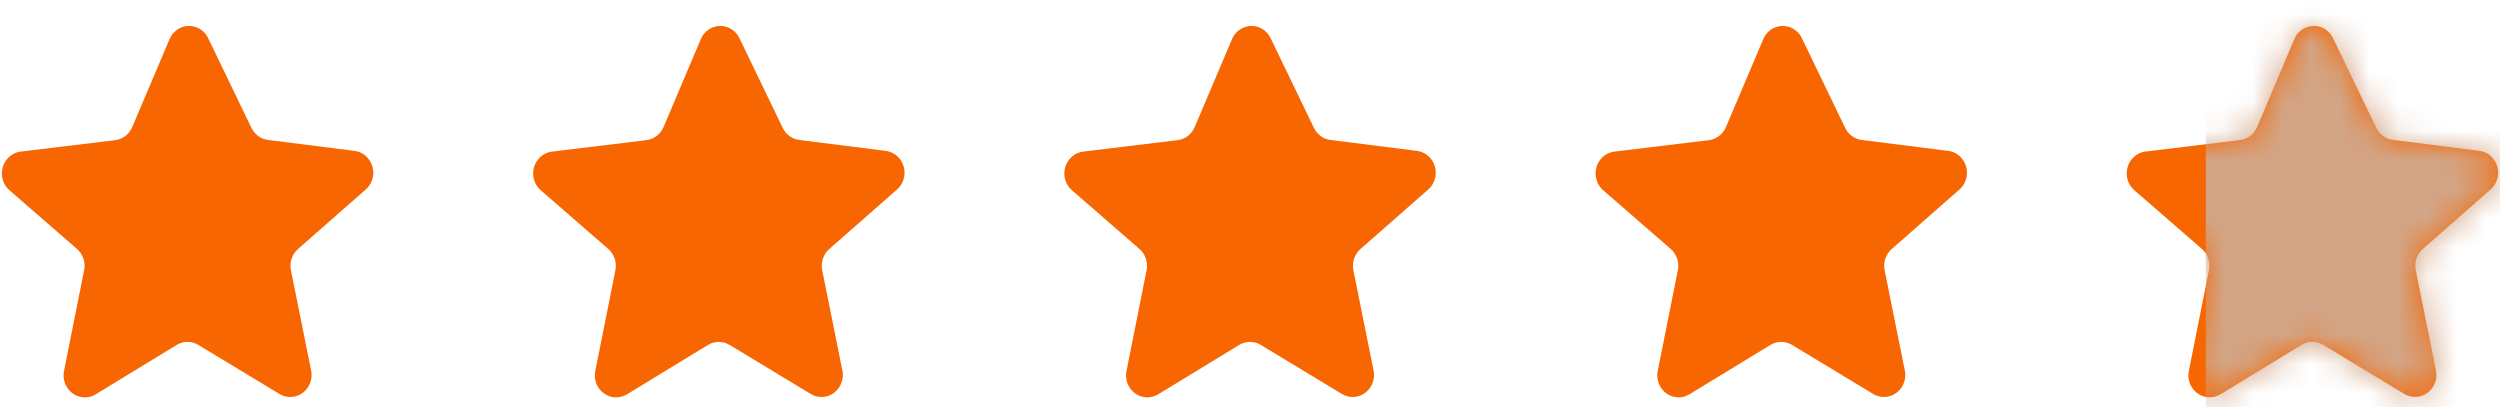
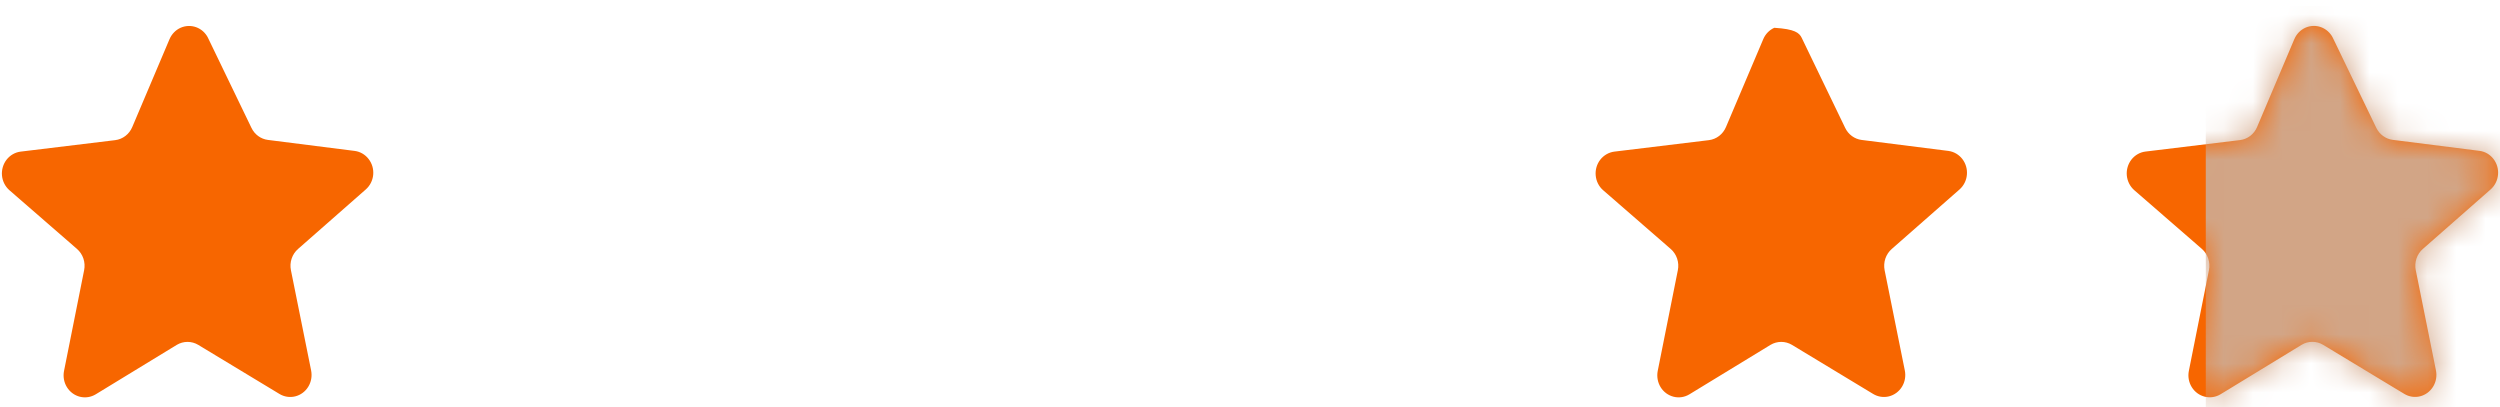
<svg xmlns="http://www.w3.org/2000/svg" width="86" height="14" viewBox="0 0 86 14" fill="none">
  <path d="M7.153 1.298L8.651 4.401C8.76 4.627 8.972 4.782 9.216 4.813L12.204 5.192H12.204C12.392 5.217 12.563 5.317 12.681 5.471C12.8 5.624 12.856 5.818 12.838 6.013C12.82 6.208 12.729 6.388 12.585 6.515L10.253 8.564C10.152 8.652 10.076 8.766 10.033 8.895C9.989 9.024 9.981 9.162 10.008 9.296L10.703 12.745C10.741 12.938 10.706 13.138 10.604 13.304C10.502 13.47 10.342 13.589 10.156 13.635C9.971 13.681 9.776 13.651 9.612 13.551L6.817 11.862C6.706 11.796 6.58 11.761 6.451 11.761C6.322 11.761 6.196 11.796 6.084 11.862L3.294 13.564H3.294C3.13 13.664 2.934 13.694 2.749 13.648C2.564 13.602 2.403 13.483 2.301 13.317C2.199 13.151 2.164 12.951 2.203 12.758L2.894 9.295C2.921 9.162 2.912 9.023 2.869 8.894C2.826 8.766 2.749 8.651 2.648 8.563L0.32 6.54C0.176 6.412 0.085 6.231 0.068 6.036C0.051 5.84 0.108 5.645 0.227 5.492C0.346 5.34 0.518 5.24 0.707 5.216L3.963 4.821C4.222 4.789 4.446 4.618 4.55 4.37L5.833 1.344V1.345C5.908 1.17 6.043 1.031 6.213 0.955C6.382 0.88 6.574 0.873 6.748 0.936C6.922 0.999 7.067 1.128 7.153 1.297L7.153 1.298Z" fill="#F76600" />
-   <path d="M25.429 1.298L26.927 4.401C27.036 4.628 27.248 4.782 27.491 4.814L30.48 5.192H30.48C30.668 5.218 30.839 5.318 30.957 5.471C31.075 5.624 31.131 5.818 31.113 6.013C31.096 6.208 31.005 6.388 30.861 6.516L28.529 8.564C28.428 8.652 28.352 8.766 28.309 8.895C28.265 9.024 28.257 9.162 28.284 9.296L28.978 12.745C29.017 12.938 28.982 13.138 28.88 13.304C28.778 13.47 28.617 13.589 28.432 13.635C28.247 13.681 28.052 13.651 27.887 13.551L25.093 11.862C24.982 11.796 24.855 11.761 24.727 11.761C24.598 11.761 24.471 11.796 24.36 11.862L21.57 13.564H21.57C21.405 13.664 21.21 13.694 21.025 13.648C20.84 13.602 20.679 13.484 20.577 13.318C20.475 13.152 20.44 12.951 20.479 12.758L21.17 9.295C21.197 9.162 21.188 9.023 21.145 8.895C21.101 8.766 21.025 8.651 20.924 8.564L18.596 6.54C18.452 6.412 18.361 6.231 18.344 6.036C18.326 5.84 18.383 5.646 18.503 5.493C18.622 5.34 18.794 5.241 18.983 5.216L22.239 4.821C22.498 4.789 22.721 4.618 22.826 4.371L24.109 1.345V1.345C24.183 1.17 24.319 1.031 24.489 0.956C24.658 0.88 24.849 0.873 25.024 0.936C25.198 1 25.343 1.129 25.429 1.297L25.429 1.298Z" fill="#F76600" />
-   <path d="M43.702 1.298L45.2 4.401C45.309 4.628 45.521 4.782 45.764 4.814L48.753 5.192H48.753C48.941 5.218 49.112 5.318 49.23 5.471C49.348 5.624 49.404 5.818 49.386 6.013C49.369 6.208 49.278 6.388 49.134 6.516L46.802 8.564C46.701 8.652 46.625 8.766 46.581 8.895C46.538 9.024 46.53 9.162 46.556 9.296L47.251 12.745C47.29 12.938 47.255 13.138 47.153 13.304C47.051 13.47 46.89 13.589 46.705 13.635C46.52 13.681 46.325 13.651 46.16 13.551L43.366 11.862C43.255 11.796 43.128 11.761 43 11.761C42.871 11.761 42.745 11.796 42.633 11.862L39.843 13.564H39.843C39.678 13.664 39.483 13.694 39.298 13.648C39.113 13.602 38.952 13.484 38.85 13.318C38.748 13.152 38.713 12.951 38.752 12.758L39.443 9.295C39.47 9.162 39.461 9.023 39.418 8.895C39.374 8.766 39.298 8.651 39.197 8.564L36.869 6.54C36.724 6.412 36.634 6.231 36.617 6.036C36.599 5.84 36.656 5.646 36.776 5.493C36.895 5.34 37.067 5.241 37.255 5.216L40.512 4.821C40.771 4.789 40.995 4.618 41.098 4.371L42.382 1.345V1.345C42.456 1.17 42.592 1.031 42.762 0.956C42.931 0.88 43.122 0.873 43.297 0.936C43.471 1 43.616 1.129 43.702 1.297L43.702 1.298Z" fill="#F76600" />
-   <path d="M61.977 1.298L63.475 4.401C63.584 4.628 63.796 4.782 64.039 4.814L67.028 5.192H67.028C67.216 5.218 67.387 5.318 67.505 5.471C67.623 5.624 67.679 5.818 67.661 6.013C67.644 6.208 67.553 6.388 67.409 6.516L65.077 8.564C64.976 8.652 64.9 8.766 64.856 8.895C64.813 9.024 64.805 9.162 64.831 9.296L65.526 12.745C65.565 12.938 65.53 13.138 65.428 13.304C65.326 13.47 65.165 13.589 64.98 13.635C64.795 13.681 64.599 13.651 64.435 13.551L61.641 11.862C61.53 11.796 61.403 11.761 61.275 11.761C61.146 11.761 61.019 11.796 60.908 11.862L58.117 13.564H58.117C57.953 13.664 57.758 13.694 57.573 13.648C57.388 13.602 57.227 13.484 57.125 13.318C57.023 13.152 56.988 12.951 57.026 12.758L57.718 9.295C57.745 9.162 57.736 9.023 57.693 8.895C57.649 8.766 57.573 8.651 57.472 8.564L55.144 6.54C54.999 6.412 54.909 6.231 54.892 6.036C54.874 5.84 54.931 5.646 55.05 5.493C55.17 5.34 55.342 5.241 55.53 5.216L58.787 4.821C59.046 4.789 59.269 4.618 59.373 4.371L60.657 1.345V1.345C60.731 1.17 60.867 1.031 61.036 0.956C61.206 0.88 61.397 0.873 61.572 0.936C61.746 1 61.891 1.129 61.977 1.297L61.977 1.298Z" fill="#F76600" />
+   <path d="M61.977 1.298L63.475 4.401C63.584 4.628 63.796 4.782 64.039 4.814L67.028 5.192H67.028C67.216 5.218 67.387 5.318 67.505 5.471C67.623 5.624 67.679 5.818 67.661 6.013C67.644 6.208 67.553 6.388 67.409 6.516L65.077 8.564C64.976 8.652 64.9 8.766 64.856 8.895C64.813 9.024 64.805 9.162 64.831 9.296L65.526 12.745C65.565 12.938 65.53 13.138 65.428 13.304C65.326 13.47 65.165 13.589 64.98 13.635C64.795 13.681 64.599 13.651 64.435 13.551L61.641 11.862C61.53 11.796 61.403 11.761 61.275 11.761C61.146 11.761 61.019 11.796 60.908 11.862L58.117 13.564H58.117C57.953 13.664 57.758 13.694 57.573 13.648C57.388 13.602 57.227 13.484 57.125 13.318C57.023 13.152 56.988 12.951 57.026 12.758L57.718 9.295C57.745 9.162 57.736 9.023 57.693 8.895C57.649 8.766 57.573 8.651 57.472 8.564L55.144 6.54C54.999 6.412 54.909 6.231 54.892 6.036C54.874 5.84 54.931 5.646 55.05 5.493C55.17 5.34 55.342 5.241 55.53 5.216L58.787 4.821C59.046 4.789 59.269 4.618 59.373 4.371L60.657 1.345V1.345C60.731 1.17 60.867 1.031 61.036 0.956C61.746 1 61.891 1.129 61.977 1.297L61.977 1.298Z" fill="#F76600" />
  <path d="M80.247 1.296L81.745 4.399C81.855 4.625 82.067 4.78 82.31 4.811L85.298 5.19H85.298C85.486 5.215 85.657 5.315 85.776 5.469C85.894 5.622 85.95 5.816 85.932 6.011C85.914 6.206 85.824 6.386 85.68 6.514L83.348 8.562C83.246 8.65 83.17 8.764 83.127 8.893C83.084 9.022 83.075 9.16 83.102 9.294L83.797 12.743C83.836 12.936 83.8 13.136 83.698 13.302C83.596 13.468 83.436 13.587 83.251 13.633C83.065 13.679 82.87 13.649 82.706 13.549L79.912 11.86C79.8 11.793 79.674 11.759 79.545 11.759C79.416 11.759 79.29 11.793 79.178 11.86L76.388 13.562H76.388C76.224 13.662 76.028 13.692 75.843 13.646C75.658 13.6 75.497 13.481 75.395 13.315C75.293 13.149 75.258 12.949 75.297 12.756L75.988 9.293C76.015 9.16 76.006 9.021 75.963 8.893C75.92 8.764 75.844 8.649 75.743 8.561L73.414 6.538C73.27 6.41 73.18 6.229 73.162 6.034C73.145 5.838 73.202 5.644 73.321 5.49C73.44 5.338 73.612 5.238 73.801 5.214L77.057 4.819C77.317 4.787 77.54 4.616 77.644 4.369L78.927 1.342V1.343C79.002 1.168 79.137 1.029 79.307 0.953C79.477 0.878 79.668 0.871 79.842 0.934C80.016 0.998 80.161 1.127 80.247 1.295L80.247 1.296Z" fill="#F76600" />
  <mask id="mask0_1825_4244" style="mask-type:alpha" maskUnits="userSpaceOnUse" x="73" y="0" width="13" height="14">
    <path d="M80.247 1.295L81.745 4.399C81.855 4.625 82.067 4.78 82.31 4.811L85.298 5.189H85.298C85.486 5.215 85.657 5.315 85.776 5.468C85.894 5.622 85.95 5.816 85.932 6.011C85.914 6.206 85.824 6.386 85.68 6.513L83.348 8.561C83.246 8.649 83.17 8.764 83.127 8.893C83.084 9.021 83.075 9.16 83.102 9.293L83.797 12.743C83.836 12.935 83.8 13.136 83.698 13.302C83.596 13.468 83.436 13.586 83.251 13.633C83.065 13.679 82.87 13.649 82.706 13.549L79.912 11.86C79.8 11.793 79.674 11.758 79.545 11.758C79.416 11.758 79.29 11.793 79.178 11.86L76.388 13.562H76.388C76.224 13.662 76.028 13.692 75.843 13.646C75.658 13.6 75.497 13.481 75.395 13.315C75.293 13.149 75.258 12.948 75.297 12.756L75.988 9.293C76.015 9.16 76.006 9.021 75.963 8.892C75.92 8.763 75.844 8.649 75.743 8.561L73.414 6.537C73.27 6.409 73.18 6.229 73.162 6.033C73.145 5.838 73.202 5.643 73.321 5.49C73.44 5.337 73.612 5.238 73.801 5.214L77.057 4.818C77.317 4.787 77.54 4.615 77.644 4.368L78.927 1.342V1.342C79.002 1.168 79.137 1.029 79.307 0.953C79.477 0.877 79.668 0.87 79.842 0.934C80.016 0.997 80.161 1.126 80.247 1.295L80.247 1.295Z" fill="#FFCC00" />
  </mask>
  <g mask="url(#mask0_1825_4244)">
    <rect x="75.879" y="0.204" width="15" height="19" fill="#D2A586" />
  </g>
</svg>